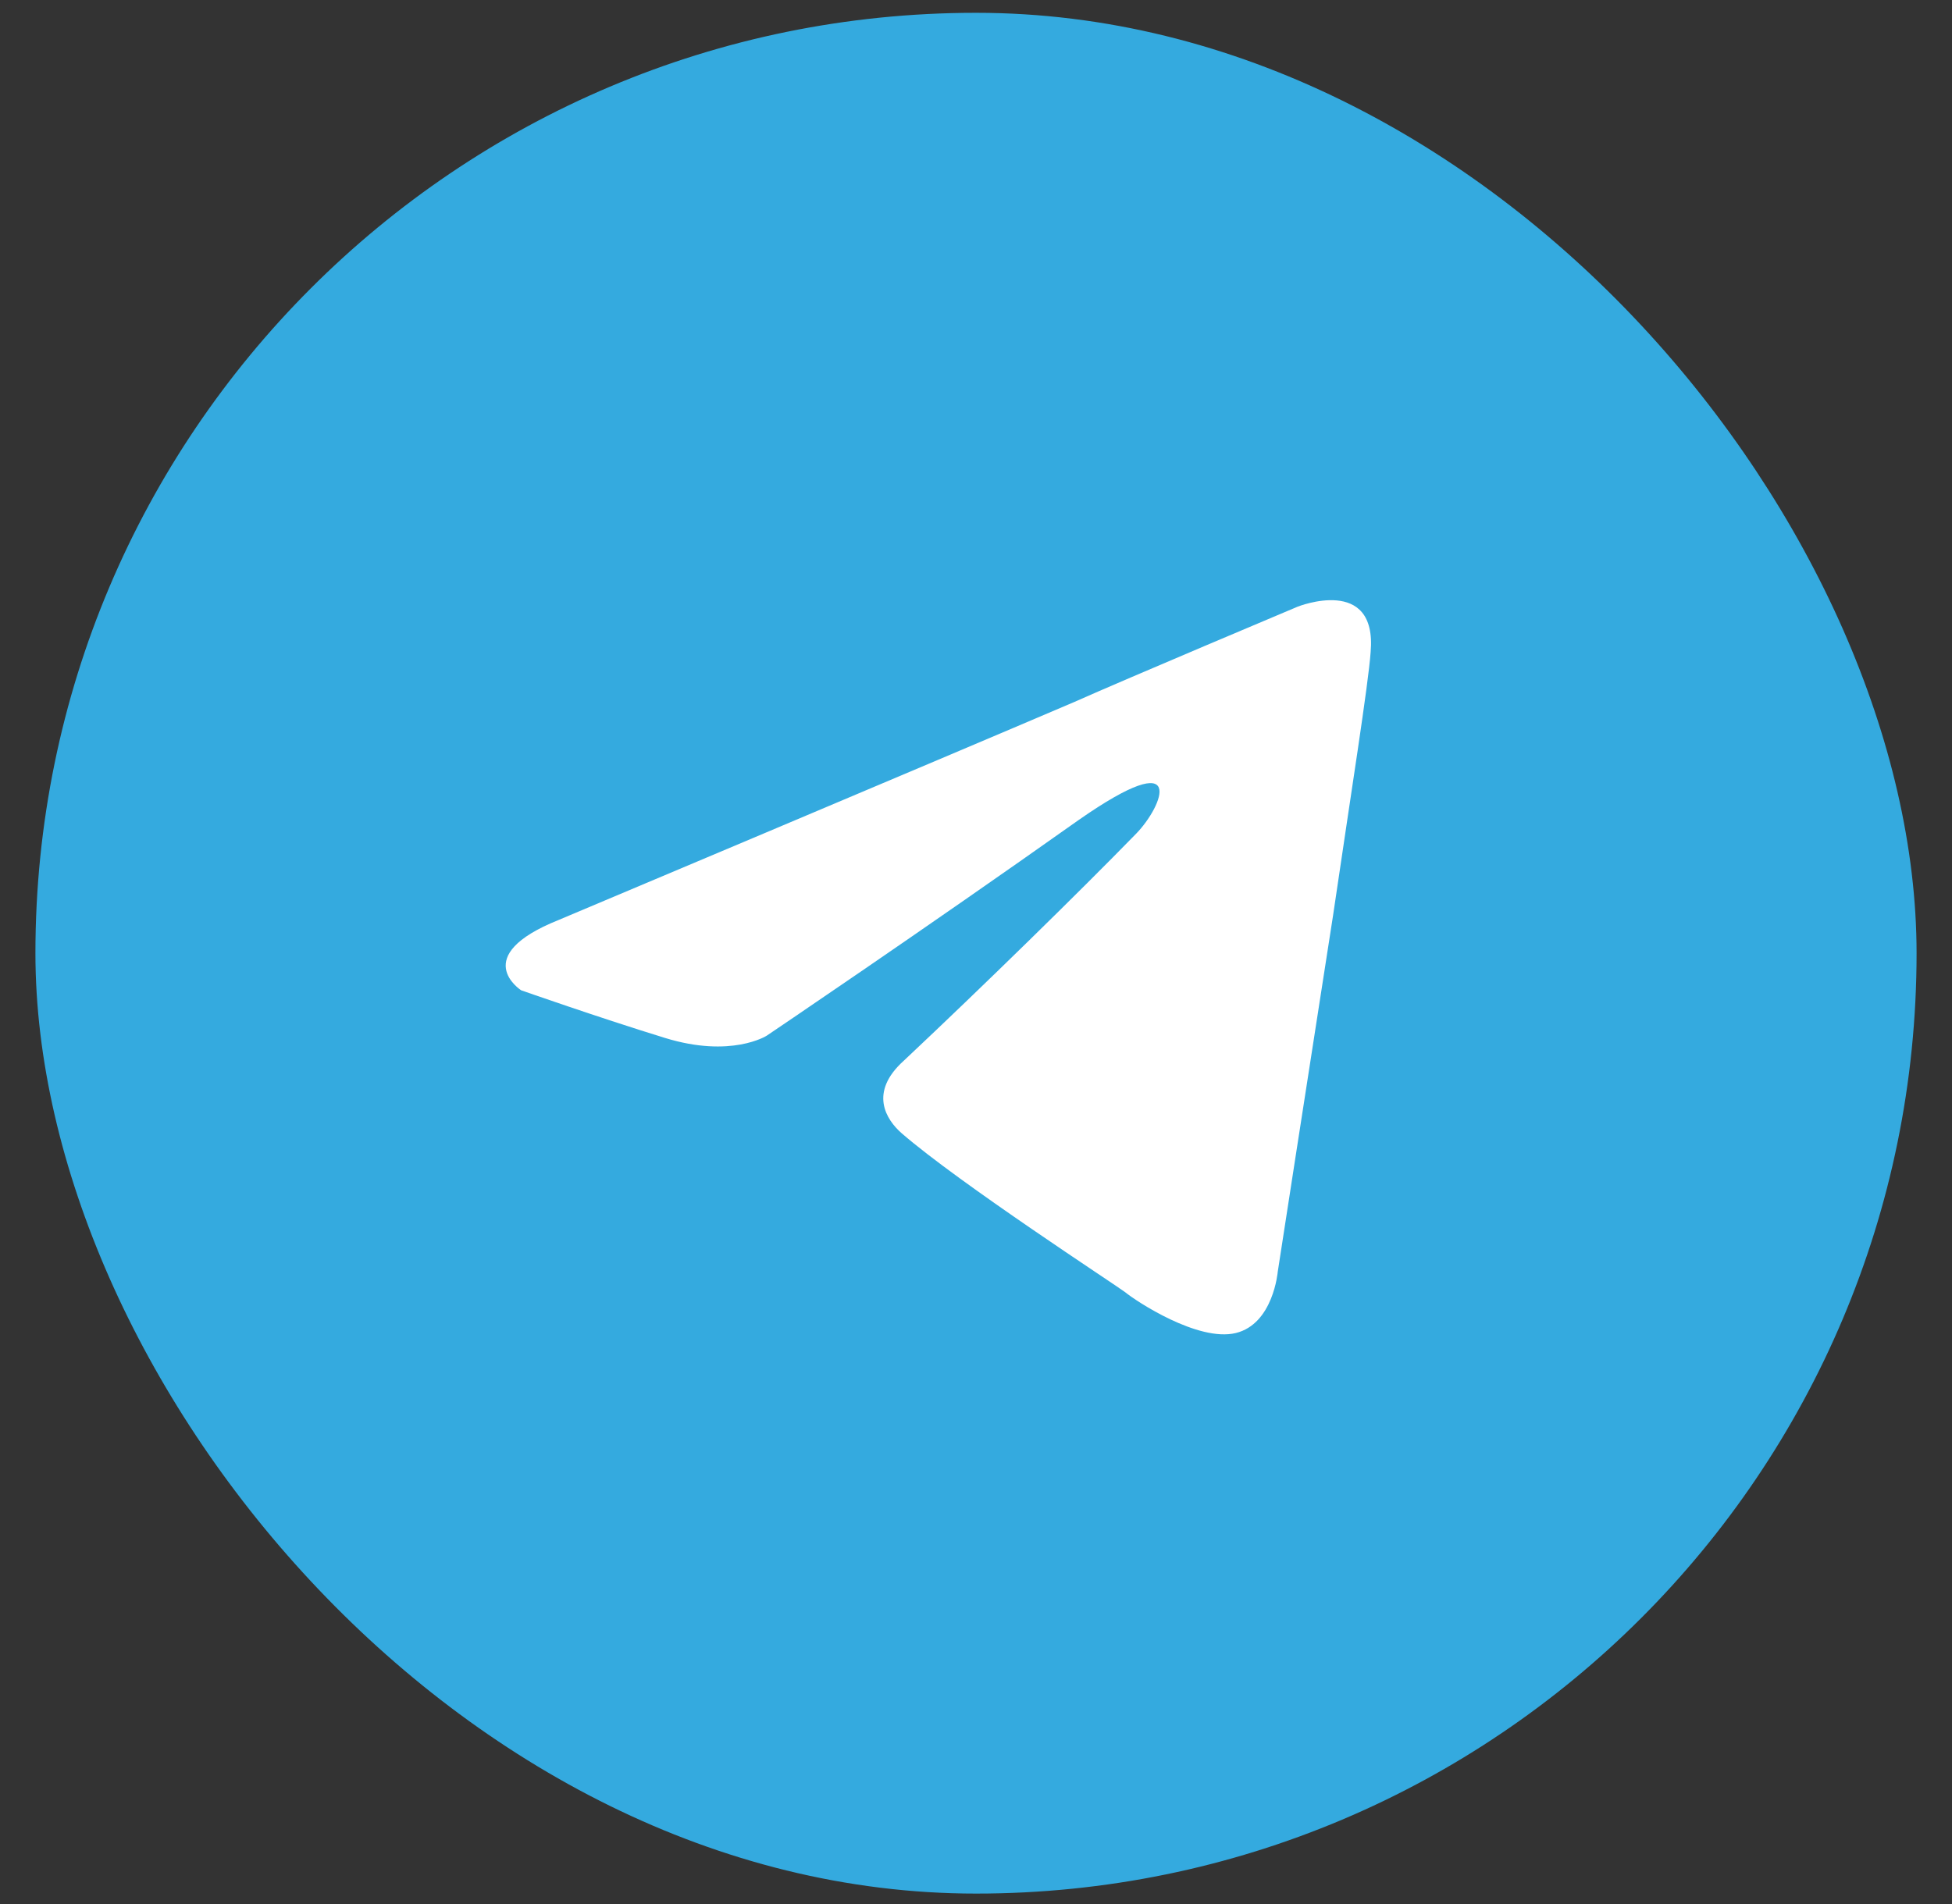
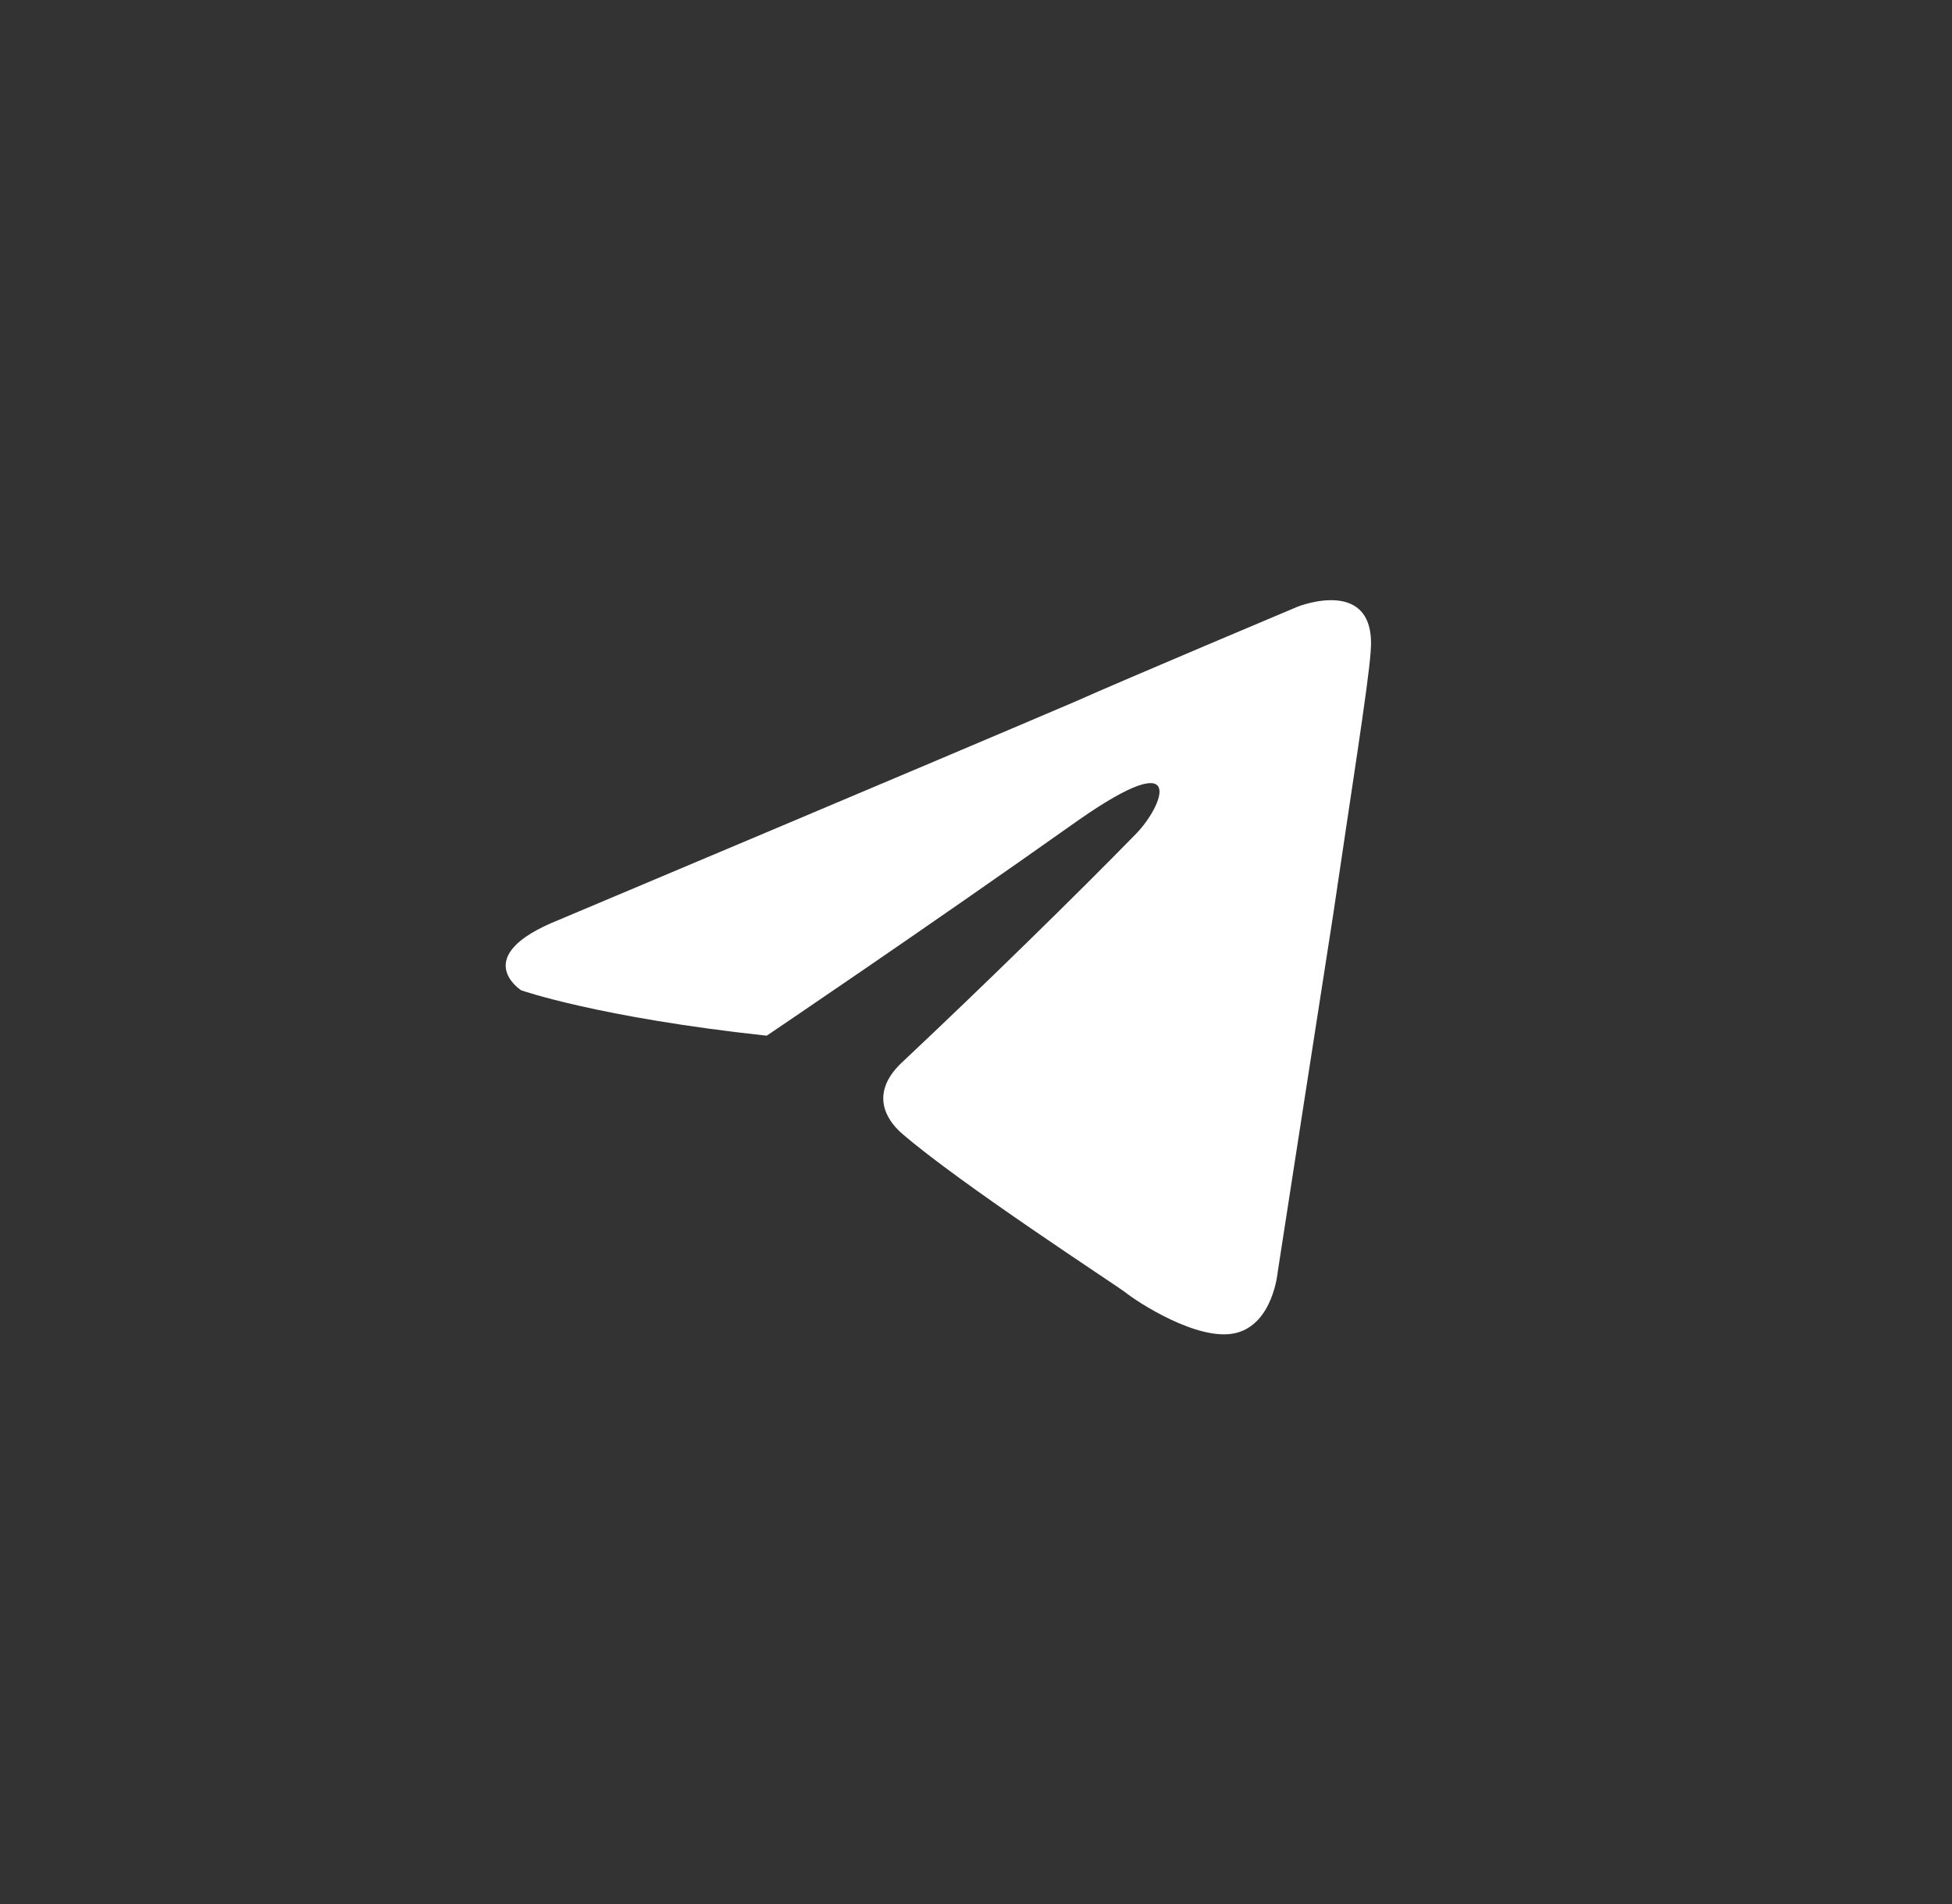
<svg xmlns="http://www.w3.org/2000/svg" width="41" height="40" viewBox="0 0 41 40" fill="none">
  <rect x="0" y="0" width="41" height="40" fill="#333333" stroke="none" />
  <g id="Social Media / Telegram">
-     <rect id="Logo Container" x="0.744" y="0.269" width="39.512" height="39.512" rx="19.756" fill="#34AADF" />
-     <path id="Vector" d="M11.736 19.326C11.736 19.326 19.775 15.94 22.563 14.748C23.632 14.271 27.256 12.745 27.256 12.745C27.256 12.745 28.929 12.077 28.789 13.699C28.743 14.366 28.371 16.703 28 19.23C27.442 22.807 26.838 26.717 26.838 26.717C26.838 26.717 26.745 27.814 25.955 28.005C25.165 28.195 23.864 27.337 23.632 27.146C23.446 27.003 20.147 24.857 18.939 23.808C18.613 23.522 18.242 22.95 18.985 22.282C20.658 20.709 22.656 18.753 23.864 17.514C24.422 16.941 24.979 15.606 22.656 17.227C19.357 19.564 16.104 21.758 16.104 21.758C16.104 21.758 15.361 22.235 13.967 21.805C12.573 21.376 10.946 20.804 10.946 20.804C10.946 20.804 9.831 20.089 11.736 19.326Z" fill="white" />
+     <path id="Vector" d="M11.736 19.326C11.736 19.326 19.775 15.94 22.563 14.748C23.632 14.271 27.256 12.745 27.256 12.745C27.256 12.745 28.929 12.077 28.789 13.699C28.743 14.366 28.371 16.703 28 19.23C27.442 22.807 26.838 26.717 26.838 26.717C26.838 26.717 26.745 27.814 25.955 28.005C25.165 28.195 23.864 27.337 23.632 27.146C23.446 27.003 20.147 24.857 18.939 23.808C18.613 23.522 18.242 22.95 18.985 22.282C20.658 20.709 22.656 18.753 23.864 17.514C24.422 16.941 24.979 15.606 22.656 17.227C19.357 19.564 16.104 21.758 16.104 21.758C12.573 21.376 10.946 20.804 10.946 20.804C10.946 20.804 9.831 20.089 11.736 19.326Z" fill="white" />
  </g>
</svg>